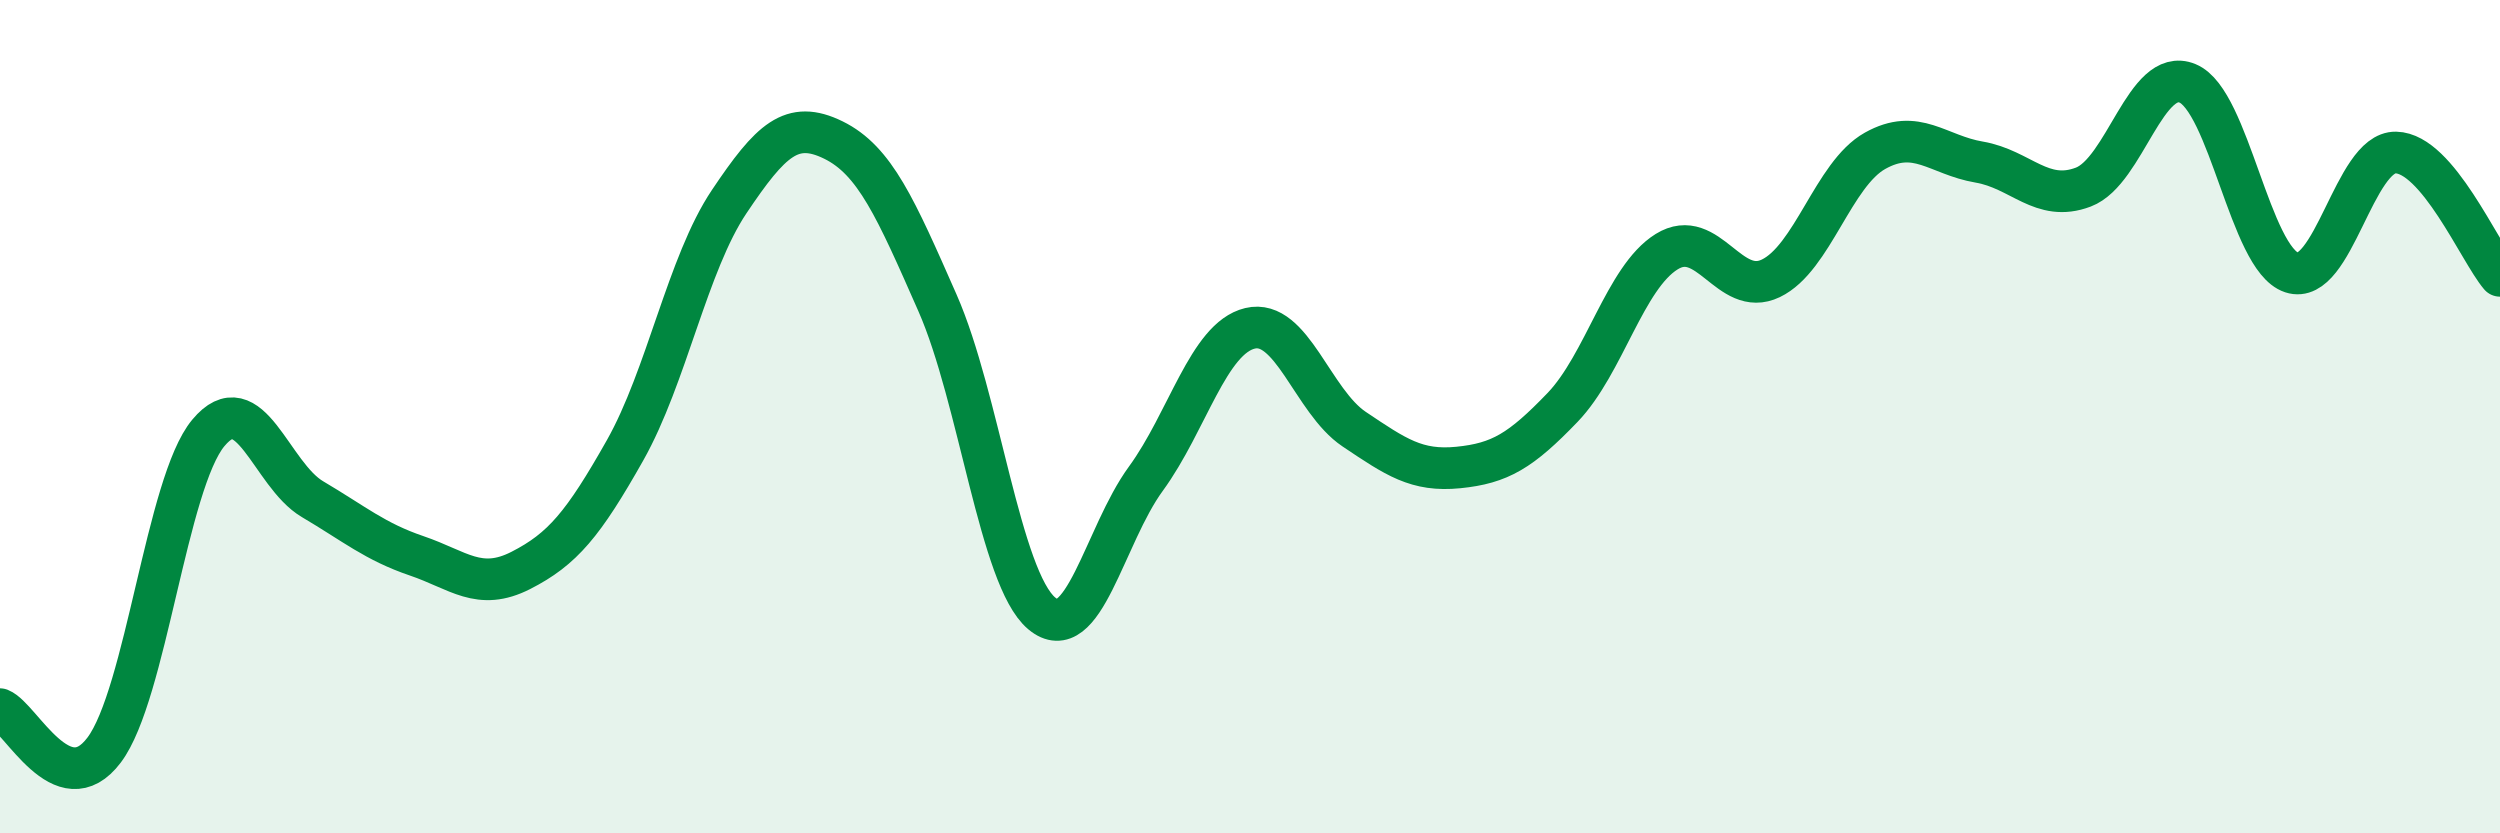
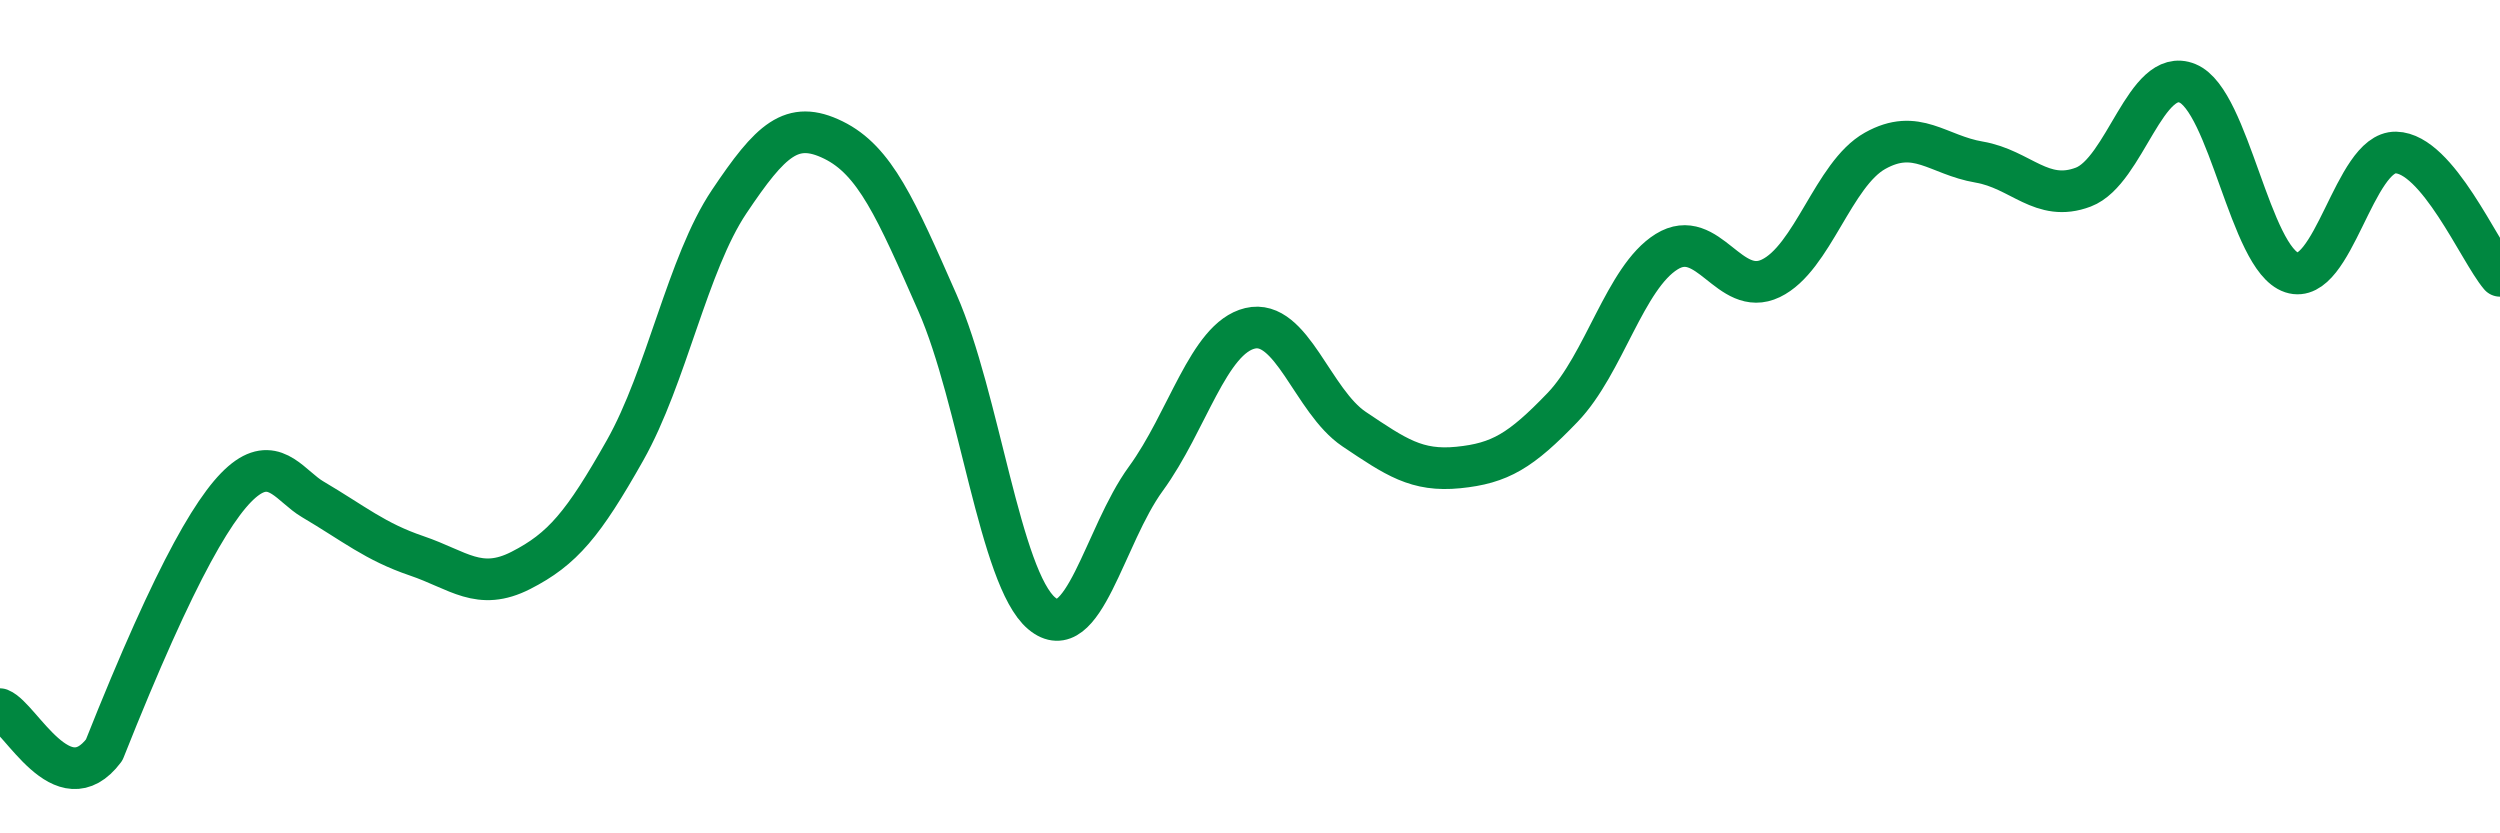
<svg xmlns="http://www.w3.org/2000/svg" width="60" height="20" viewBox="0 0 60 20">
-   <path d="M 0,17.02 C 0.5,17.22 1.5,19.33 2.5,18 C 3.5,16.67 4,11.59 5,10.39 C 6,9.19 6.5,11.39 7.5,11.98 C 8.5,12.57 9,13 10,13.34 C 11,13.68 11.5,14.2 12.5,13.69 C 13.5,13.18 14,12.58 15,10.81 C 16,9.04 16.5,6.33 17.5,4.84 C 18.5,3.35 19,2.87 20,3.36 C 21,3.85 21.5,5 22.5,7.27 C 23.5,9.54 24,13.88 25,14.72 C 26,15.56 26.5,12.86 27.5,11.49 C 28.5,10.12 29,8.12 30,7.88 C 31,7.64 31.5,9.63 32.5,10.3 C 33.5,10.97 34,11.32 35,11.22 C 36,11.12 36.5,10.82 37.5,9.78 C 38.5,8.74 39,6.66 40,6.04 C 41,5.42 41.5,7.16 42.5,6.68 C 43.5,6.2 44,4.18 45,3.62 C 46,3.06 46.5,3.72 47.5,3.89 C 48.5,4.06 49,4.87 50,4.49 C 51,4.11 51.5,1.59 52.5,2 C 53.5,2.41 54,6.21 55,6.54 C 56,6.87 56.5,3.64 57.5,3.66 C 58.5,3.68 59.5,6.03 60,6.62L60 20L0 20Z" fill="#008740" opacity="0.1" stroke-linecap="round" stroke-linejoin="round" />
-   <path d="M 0,17.02 C 0.5,17.22 1.5,19.33 2.5,18 C 3.5,16.67 4,11.59 5,10.39 C 6,9.19 6.5,11.39 7.5,11.98 C 8.5,12.57 9,13 10,13.34 C 11,13.68 11.5,14.2 12.5,13.69 C 13.5,13.18 14,12.58 15,10.81 C 16,9.04 16.5,6.33 17.5,4.84 C 18.5,3.35 19,2.87 20,3.36 C 21,3.85 21.5,5 22.5,7.27 C 23.5,9.54 24,13.88 25,14.72 C 26,15.56 26.5,12.86 27.5,11.49 C 28.5,10.12 29,8.12 30,7.88 C 31,7.64 31.5,9.63 32.5,10.3 C 33.5,10.97 34,11.32 35,11.22 C 36,11.12 36.5,10.82 37.5,9.78 C 38.5,8.74 39,6.66 40,6.04 C 41,5.42 41.5,7.16 42.5,6.68 C 43.5,6.2 44,4.18 45,3.62 C 46,3.06 46.5,3.72 47.5,3.89 C 48.5,4.06 49,4.87 50,4.49 C 51,4.11 51.5,1.59 52.5,2 C 53.5,2.41 54,6.21 55,6.54 C 56,6.87 56.5,3.64 57.5,3.66 C 58.5,3.68 59.5,6.03 60,6.62" stroke="#008740" stroke-width="1" fill="none" stroke-linecap="round" stroke-linejoin="round" />
+   <path d="M 0,17.02 C 0.5,17.22 1.5,19.33 2.5,18 C 6,9.19 6.5,11.39 7.5,11.98 C 8.5,12.57 9,13 10,13.34 C 11,13.68 11.5,14.2 12.5,13.69 C 13.5,13.18 14,12.58 15,10.81 C 16,9.04 16.5,6.33 17.5,4.84 C 18.5,3.35 19,2.87 20,3.36 C 21,3.85 21.5,5 22.5,7.27 C 23.5,9.54 24,13.88 25,14.72 C 26,15.56 26.5,12.86 27.5,11.49 C 28.5,10.12 29,8.12 30,7.88 C 31,7.64 31.5,9.63 32.5,10.3 C 33.5,10.97 34,11.32 35,11.22 C 36,11.12 36.5,10.82 37.5,9.78 C 38.5,8.74 39,6.66 40,6.04 C 41,5.42 41.5,7.16 42.5,6.68 C 43.5,6.2 44,4.18 45,3.62 C 46,3.06 46.5,3.72 47.5,3.89 C 48.5,4.06 49,4.87 50,4.49 C 51,4.11 51.5,1.59 52.5,2 C 53.5,2.41 54,6.21 55,6.54 C 56,6.87 56.5,3.64 57.5,3.66 C 58.5,3.68 59.5,6.03 60,6.62" stroke="#008740" stroke-width="1" fill="none" stroke-linecap="round" stroke-linejoin="round" />
</svg>